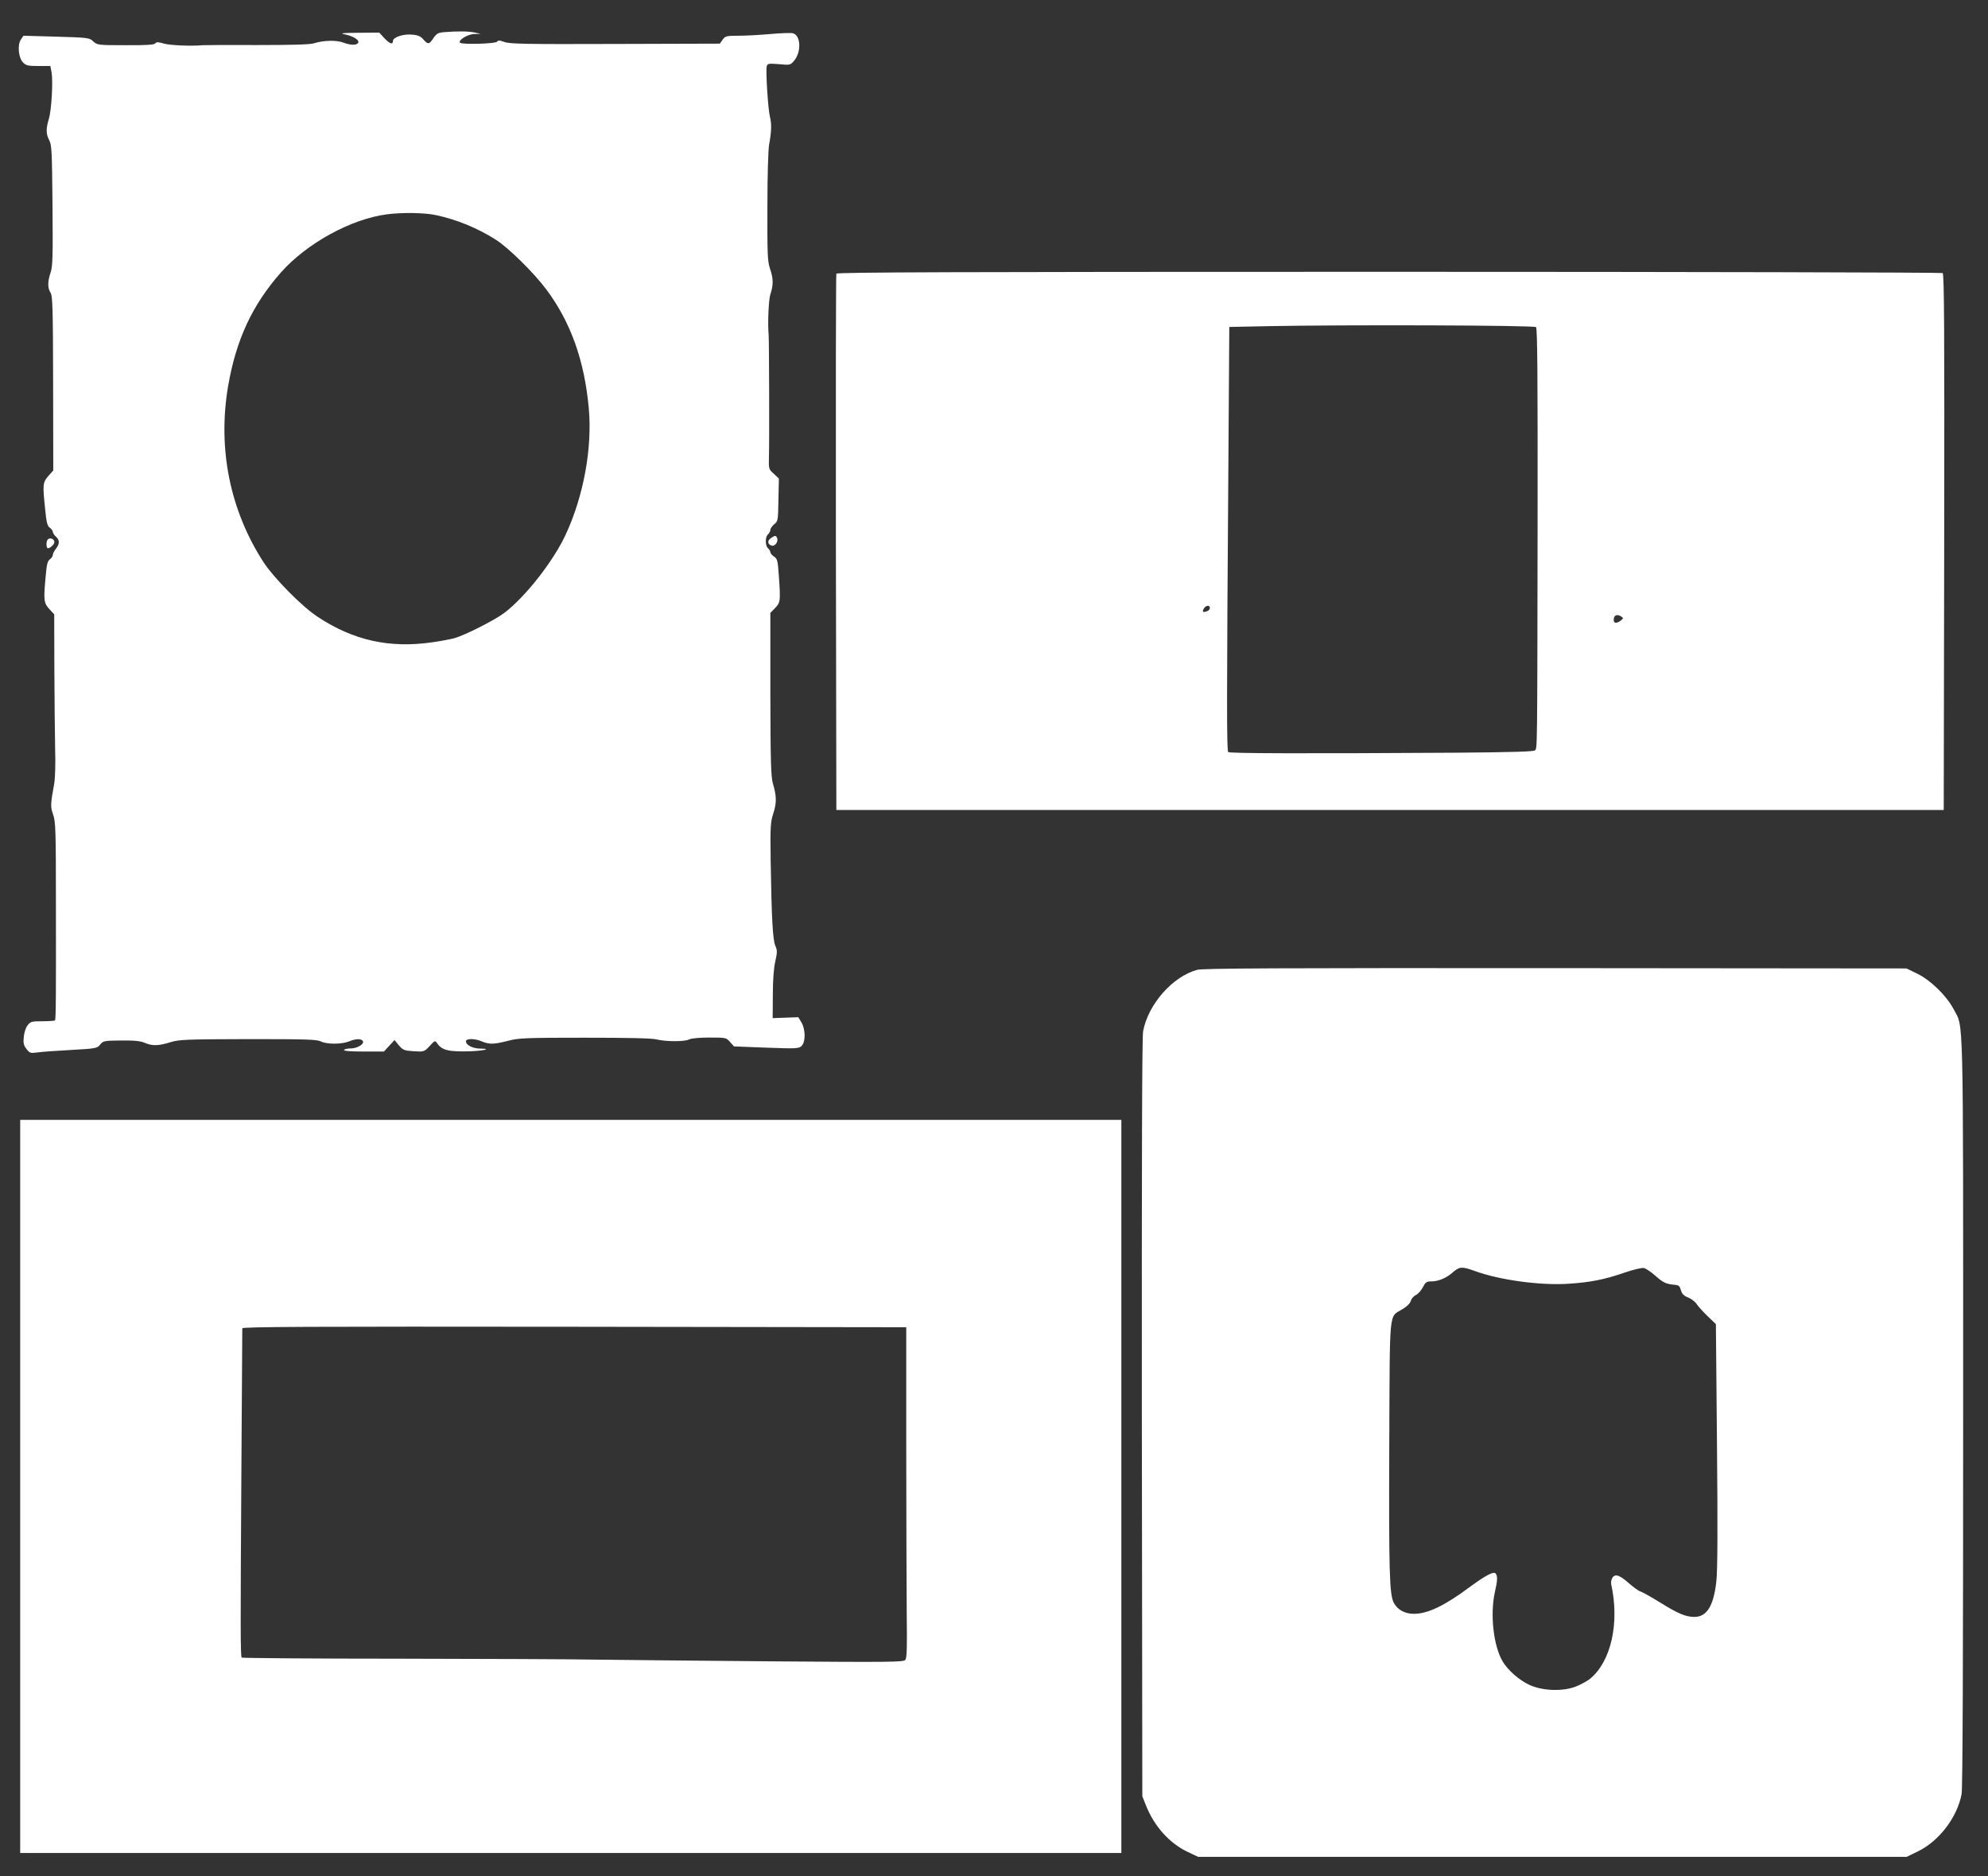
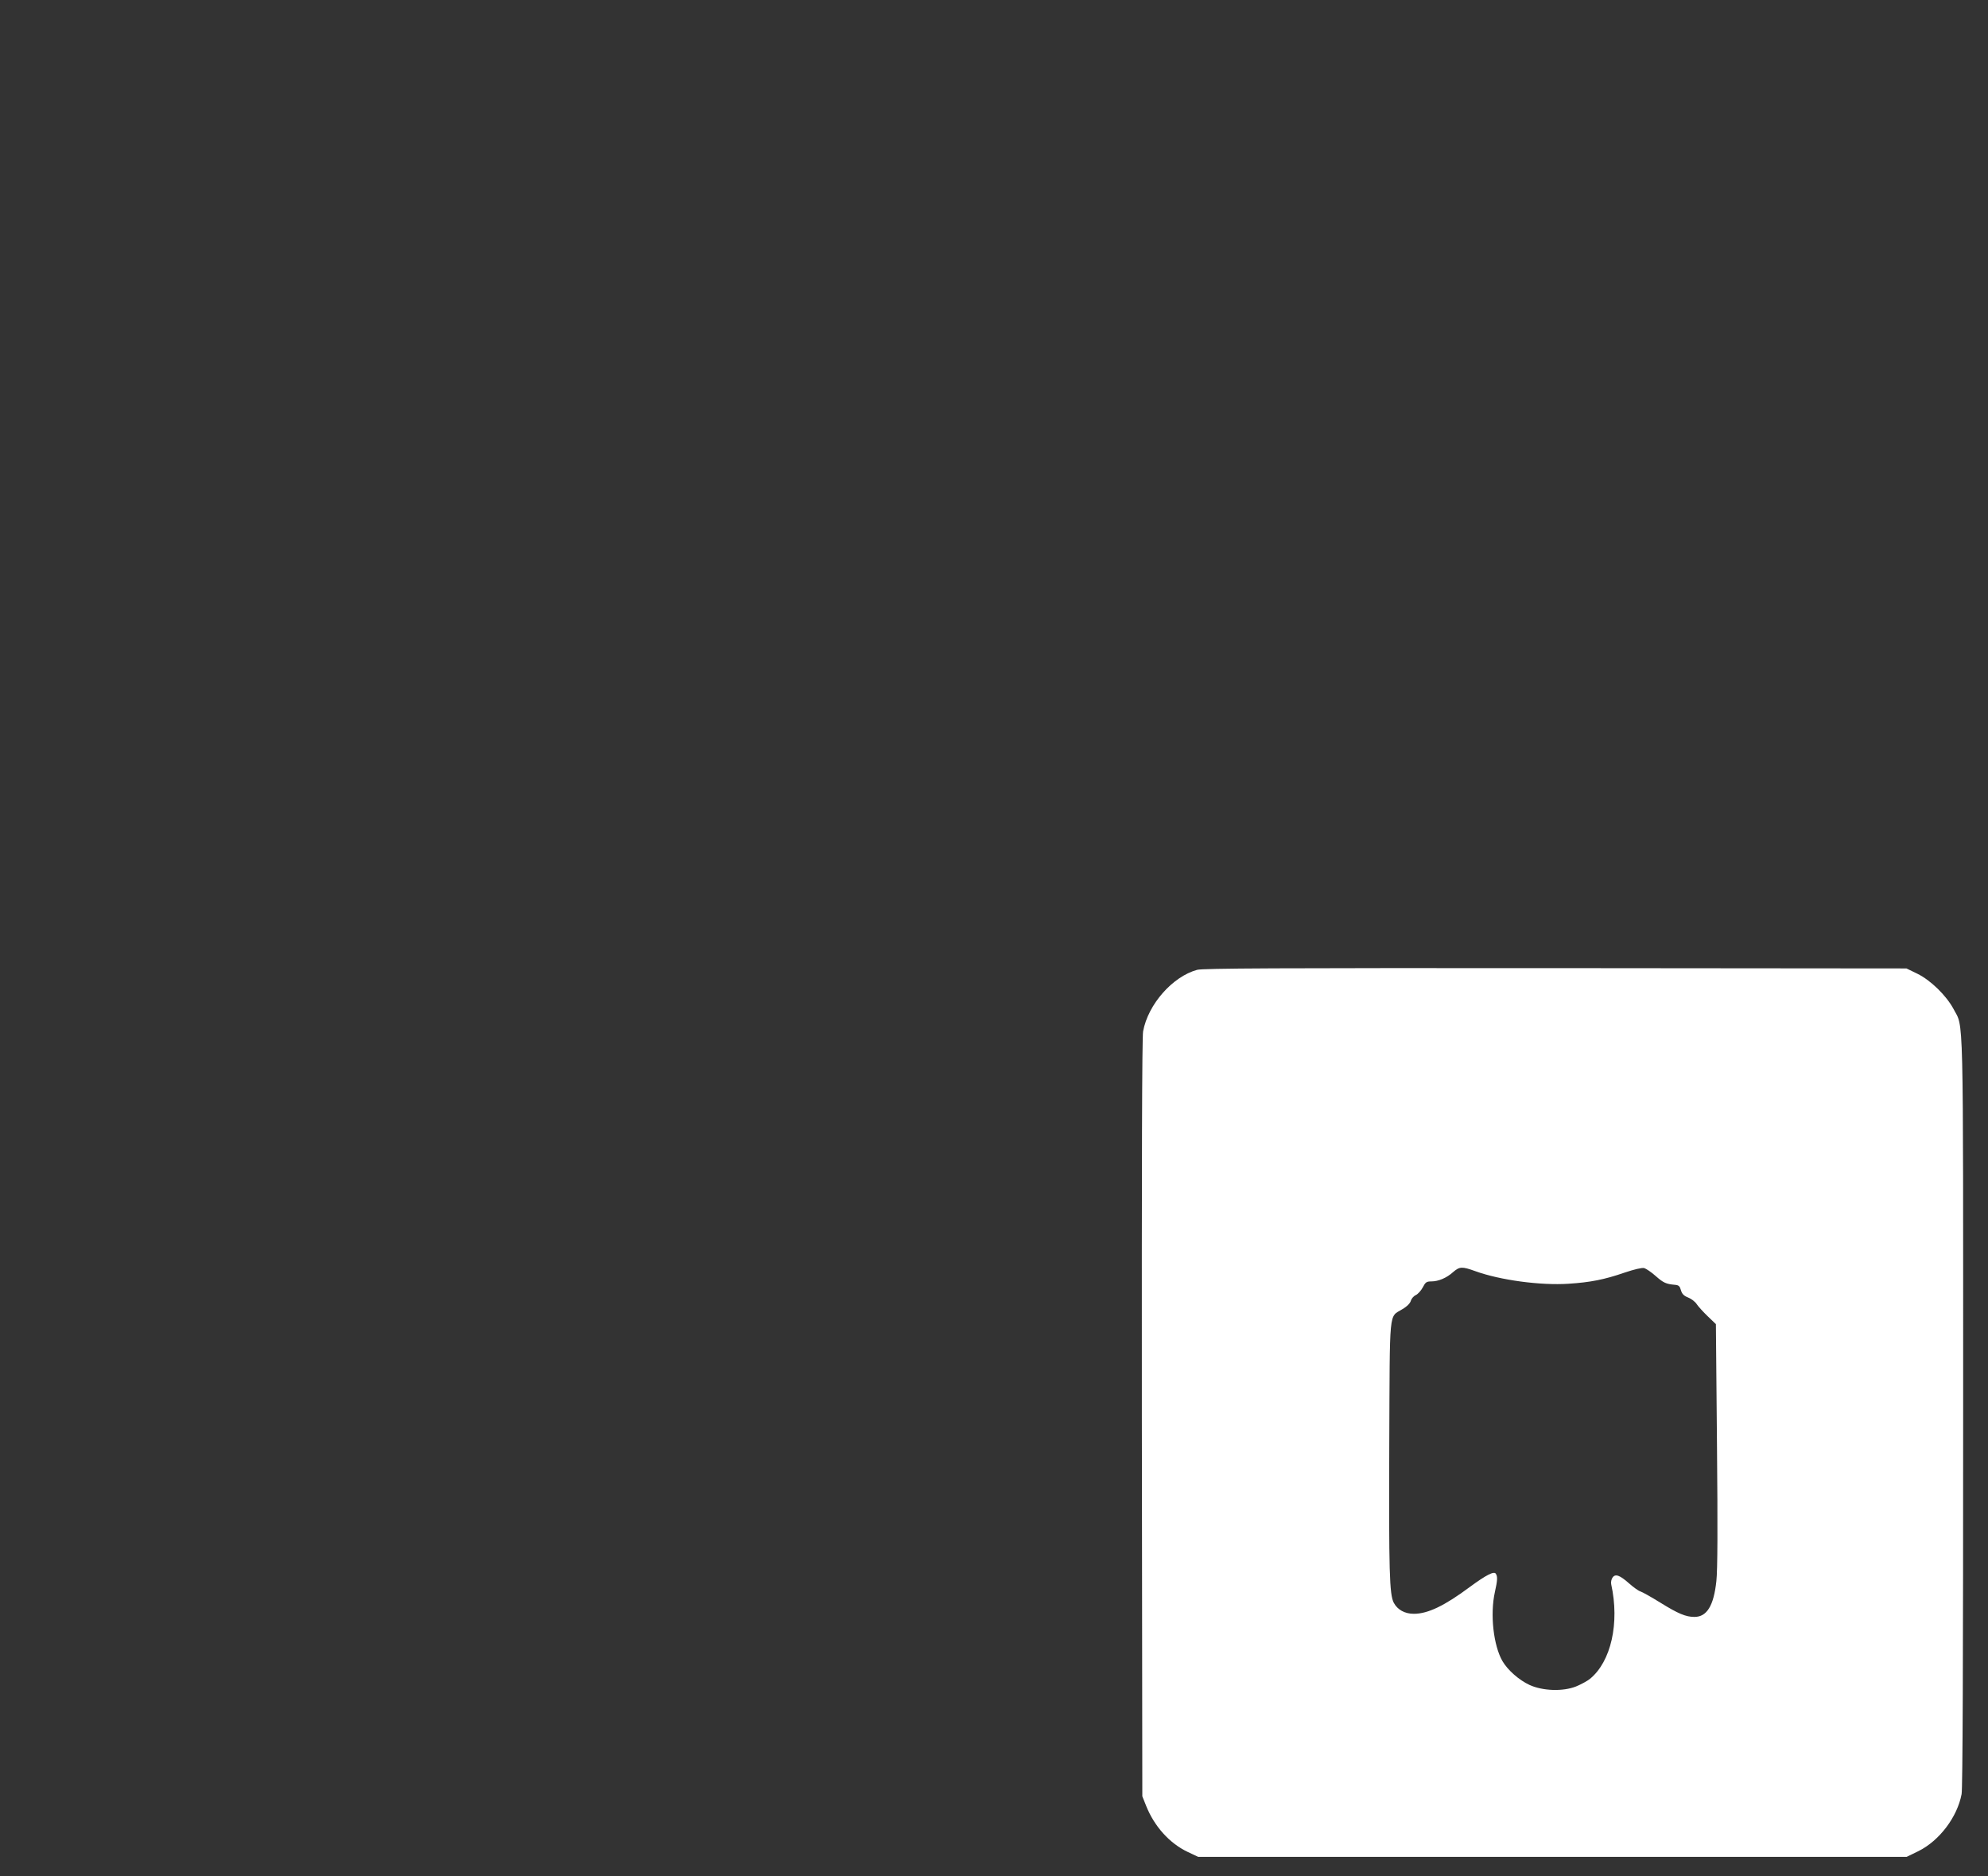
<svg xmlns="http://www.w3.org/2000/svg" version="1.0" width="1280pt" height="1208pt" viewBox="0 0 1280 1208" preserveAspectRatio="xMidYMid meet">
  <rect x="0" y="0" width="1280" height="1208" fill="#333333" stroke="none" />
  <g transform="translate(0,1208) scale(0.1,-0.1)" fill="#ffffff" stroke="none">
-     <path d="M2860 11873 c-38 -3 -49 -9 -69 -38 -28 -42 -35 -43 -65 -9 -17 20 -34 28 -72 31 -57 6 -124 -17 -124 -41 0 -26 -21 -18 -56 19 l-32 35 -133 -1 c-105 -1 -124 -3 -90 -10 51 -10 94 -35 88 -52 -6 -19 -46 -20 -94 -2 -47 18 -128 16 -193 -4 -23 -8 -149 -11 -365 -11 -181 1 -339 0 -350 -1 -72 -7 -208 -1 -248 10 -39 11 -50 12 -57 2 -5 -9 -55 -13 -190 -12 -179 0 -184 1 -209 24 -25 24 -32 25 -238 31 l-212 6 -17 -25 c-23 -35 -15 -119 15 -148 19 -19 33 -22 99 -22 l76 0 8 -40 c10 -58 0 -241 -17 -299 -20 -65 -19 -100 2 -139 16 -28 18 -75 21 -418 3 -332 1 -394 -12 -433 -20 -59 -20 -100 -1 -130 14 -20 16 -99 17 -584 l1 -561 -32 -36 c-36 -41 -37 -55 -20 -216 8 -83 14 -106 30 -117 10 -7 19 -19 19 -26 0 -7 9 -21 20 -31 25 -23 25 -46 0 -78 -11 -14 -20 -32 -20 -40 0 -8 -9 -21 -19 -28 -16 -12 -21 -34 -29 -132 -12 -136 -9 -151 29 -192 l28 -30 1 -355 c1 -195 3 -427 5 -515 3 -91 0 -186 -6 -220 -24 -134 -25 -149 -7 -199 16 -45 18 -100 18 -560 1 -616 0 -759 -6 -766 -3 -2 -39 -5 -81 -5 -70 0 -77 -2 -96 -27 -11 -14 -22 -48 -24 -75 -4 -39 -1 -53 18 -77 20 -26 26 -28 68 -22 25 4 123 11 216 16 164 9 171 11 190 35 20 24 26 25 135 26 86 1 124 -3 152 -15 49 -21 89 -20 165 4 56 17 96 19 501 20 373 0 443 -2 468 -15 37 -19 134 -19 181 0 42 18 79 19 89 3 12 -19 -35 -48 -77 -48 -21 0 -41 -4 -44 -10 -4 -6 40 -10 126 -10 l131 0 34 37 34 37 28 -34 c27 -31 34 -34 96 -38 66 -4 67 -4 102 33 35 38 35 38 50 16 29 -40 66 -51 176 -50 104 0 190 17 98 18 -48 1 -90 23 -90 47 0 19 57 19 103 -1 48 -20 78 -19 168 4 67 18 112 20 491 20 282 0 433 -3 465 -11 62 -15 182 -15 210 0 13 7 66 12 130 12 107 0 109 0 134 -29 l25 -28 207 -8 c191 -7 210 -6 227 10 28 25 27 108 0 153 l-20 33 -83 -3 -82 -3 1 150 c0 95 6 174 16 216 13 59 13 71 0 100 -17 39 -24 182 -30 547 -3 224 -1 249 17 305 22 67 22 111 -3 194 -12 44 -15 139 -16 574 l0 523 30 31 c35 36 36 45 25 203 -7 104 -10 115 -32 129 -12 8 -23 21 -23 28 0 7 -7 18 -15 25 -19 16 -19 74 0 90 8 7 15 20 15 28 0 9 11 25 25 37 24 19 25 24 27 157 l3 137 -33 31 c-33 30 -33 30 -31 113 3 86 1 748 -2 782 -7 73 0 226 11 260 20 58 20 103 -2 164 -16 50 -18 88 -17 399 0 195 5 368 11 401 15 82 17 131 6 176 -13 49 -29 303 -21 329 5 17 12 18 78 13 72 -7 74 -6 98 22 48 57 43 164 -8 177 -13 3 -78 1 -144 -5 -66 -6 -158 -11 -204 -11 -80 0 -87 -2 -104 -25 l-18 -26 -675 -2 c-574 -2 -681 0 -713 13 -30 11 -40 12 -46 2 -8 -14 -226 -20 -239 -7 -15 15 49 55 91 56 l42 1 -40 9 c-40 8 -110 9 -195 2z m-53 -1178 c133 -28 272 -85 388 -160 81 -52 243 -212 323 -319 157 -211 245 -457 273 -765 23 -255 -33 -562 -147 -809 -79 -173 -262 -406 -397 -508 -64 -48 -252 -143 -322 -163 -22 -6 -85 -18 -140 -26 -276 -40 -509 11 -740 164 -101 66 -281 249 -348 351 -216 334 -296 729 -229 1130 51 300 155 525 340 735 166 188 452 345 682 375 96 13 246 11 317 -5z" />
-     <path d="M5385 10318 c-3 -7 -4 -787 -3 -1733 l3 -1720 3565 0 3565 0 3 1724 c2 1373 0 1726 -10 1733 -7 4 -1612 8 -3566 8 -2833 0 -3554 -3 -3557 -12z m4505 -344 c9 -9 11 -343 10 -1265 -2 -1492 -2 -1445 -17 -1460 -8 -8 -146 -12 -500 -15 -970 -6 -1466 -5 -1475 4 -10 10 -10 317 1 1837 l6 900 245 5 c495 10 1718 6 1730 -6z m-2100 -1808 c0 -8 -7 -17 -16 -20 -28 -11 -35 -7 -24 14 12 23 40 27 40 6z m2650 -56 c13 -9 12 -12 -4 -25 -27 -20 -46 -19 -46 3 0 32 21 41 50 22z" />
-     <path d="M4963 8615 c-24 -17 -21 -40 6 -48 21 -5 43 25 35 48 -8 19 -14 19 -41 0z" />
-     <path d="M304 8601 c-7 -15 -6 -42 1 -49 9 -9 45 21 45 37 0 25 -36 34 -46 12z" />
    <path d="M7708 5836 c-158 -43 -316 -222 -348 -396 -7 -37 -9 -864 -8 -2490 l3 -2435 24 -60 c53 -134 152 -243 268 -298 l68 -32 2281 0 2280 0 76 37 c135 67 250 219 278 367 7 35 10 873 10 2460 0 2652 4 2468 -62 2595 -46 86 -147 185 -233 227 l-70 34 -2260 2 c-1791 1 -2270 -1 -2307 -11z m1791 -1940 c160 -58 420 -93 601 -81 139 9 231 27 358 71 65 22 113 33 128 30 13 -4 46 -26 74 -51 50 -44 67 -52 125 -57 24 -2 31 -9 38 -35 7 -24 19 -36 47 -47 20 -8 45 -27 55 -43 10 -15 42 -50 71 -78 l52 -50 7 -775 c5 -541 4 -807 -4 -880 -17 -158 -61 -230 -141 -230 -55 0 -104 20 -220 92 -58 36 -115 68 -128 72 -13 4 -45 27 -72 51 -61 54 -89 64 -107 39 -8 -11 -12 -30 -9 -44 55 -250 -1 -498 -137 -609 -16 -13 -56 -35 -90 -49 -83 -33 -214 -29 -299 10 -67 31 -140 95 -174 153 -58 100 -81 301 -49 445 17 76 18 100 6 118 -11 18 -61 -7 -167 -85 -164 -122 -271 -173 -361 -173 -58 0 -105 26 -129 71 -28 54 -32 198 -29 1022 4 888 -4 813 84 868 31 18 51 39 55 55 4 13 18 30 32 36 14 7 34 29 45 50 17 33 24 38 55 38 45 0 98 22 140 60 42 36 57 37 143 6z" />
-     <path d="M130 2510 l0 -2360 3545 0 3545 0 0 2360 0 2360 -3545 0 -3545 0 0 -2360z m5705 255 c0 -423 2 -902 3 -1063 3 -232 1 -296 -9 -309 -12 -14 -94 -15 -869 -9 -470 4 -976 9 -1125 11 -148 3 -721 5 -1272 6 -552 0 -1005 4 -1007 7 -8 13 -8 208 -2 1167 3 517 6 946 6 953 0 10 431 12 2138 10 l2137 -3 0 -770z" />
  </g>
</svg>